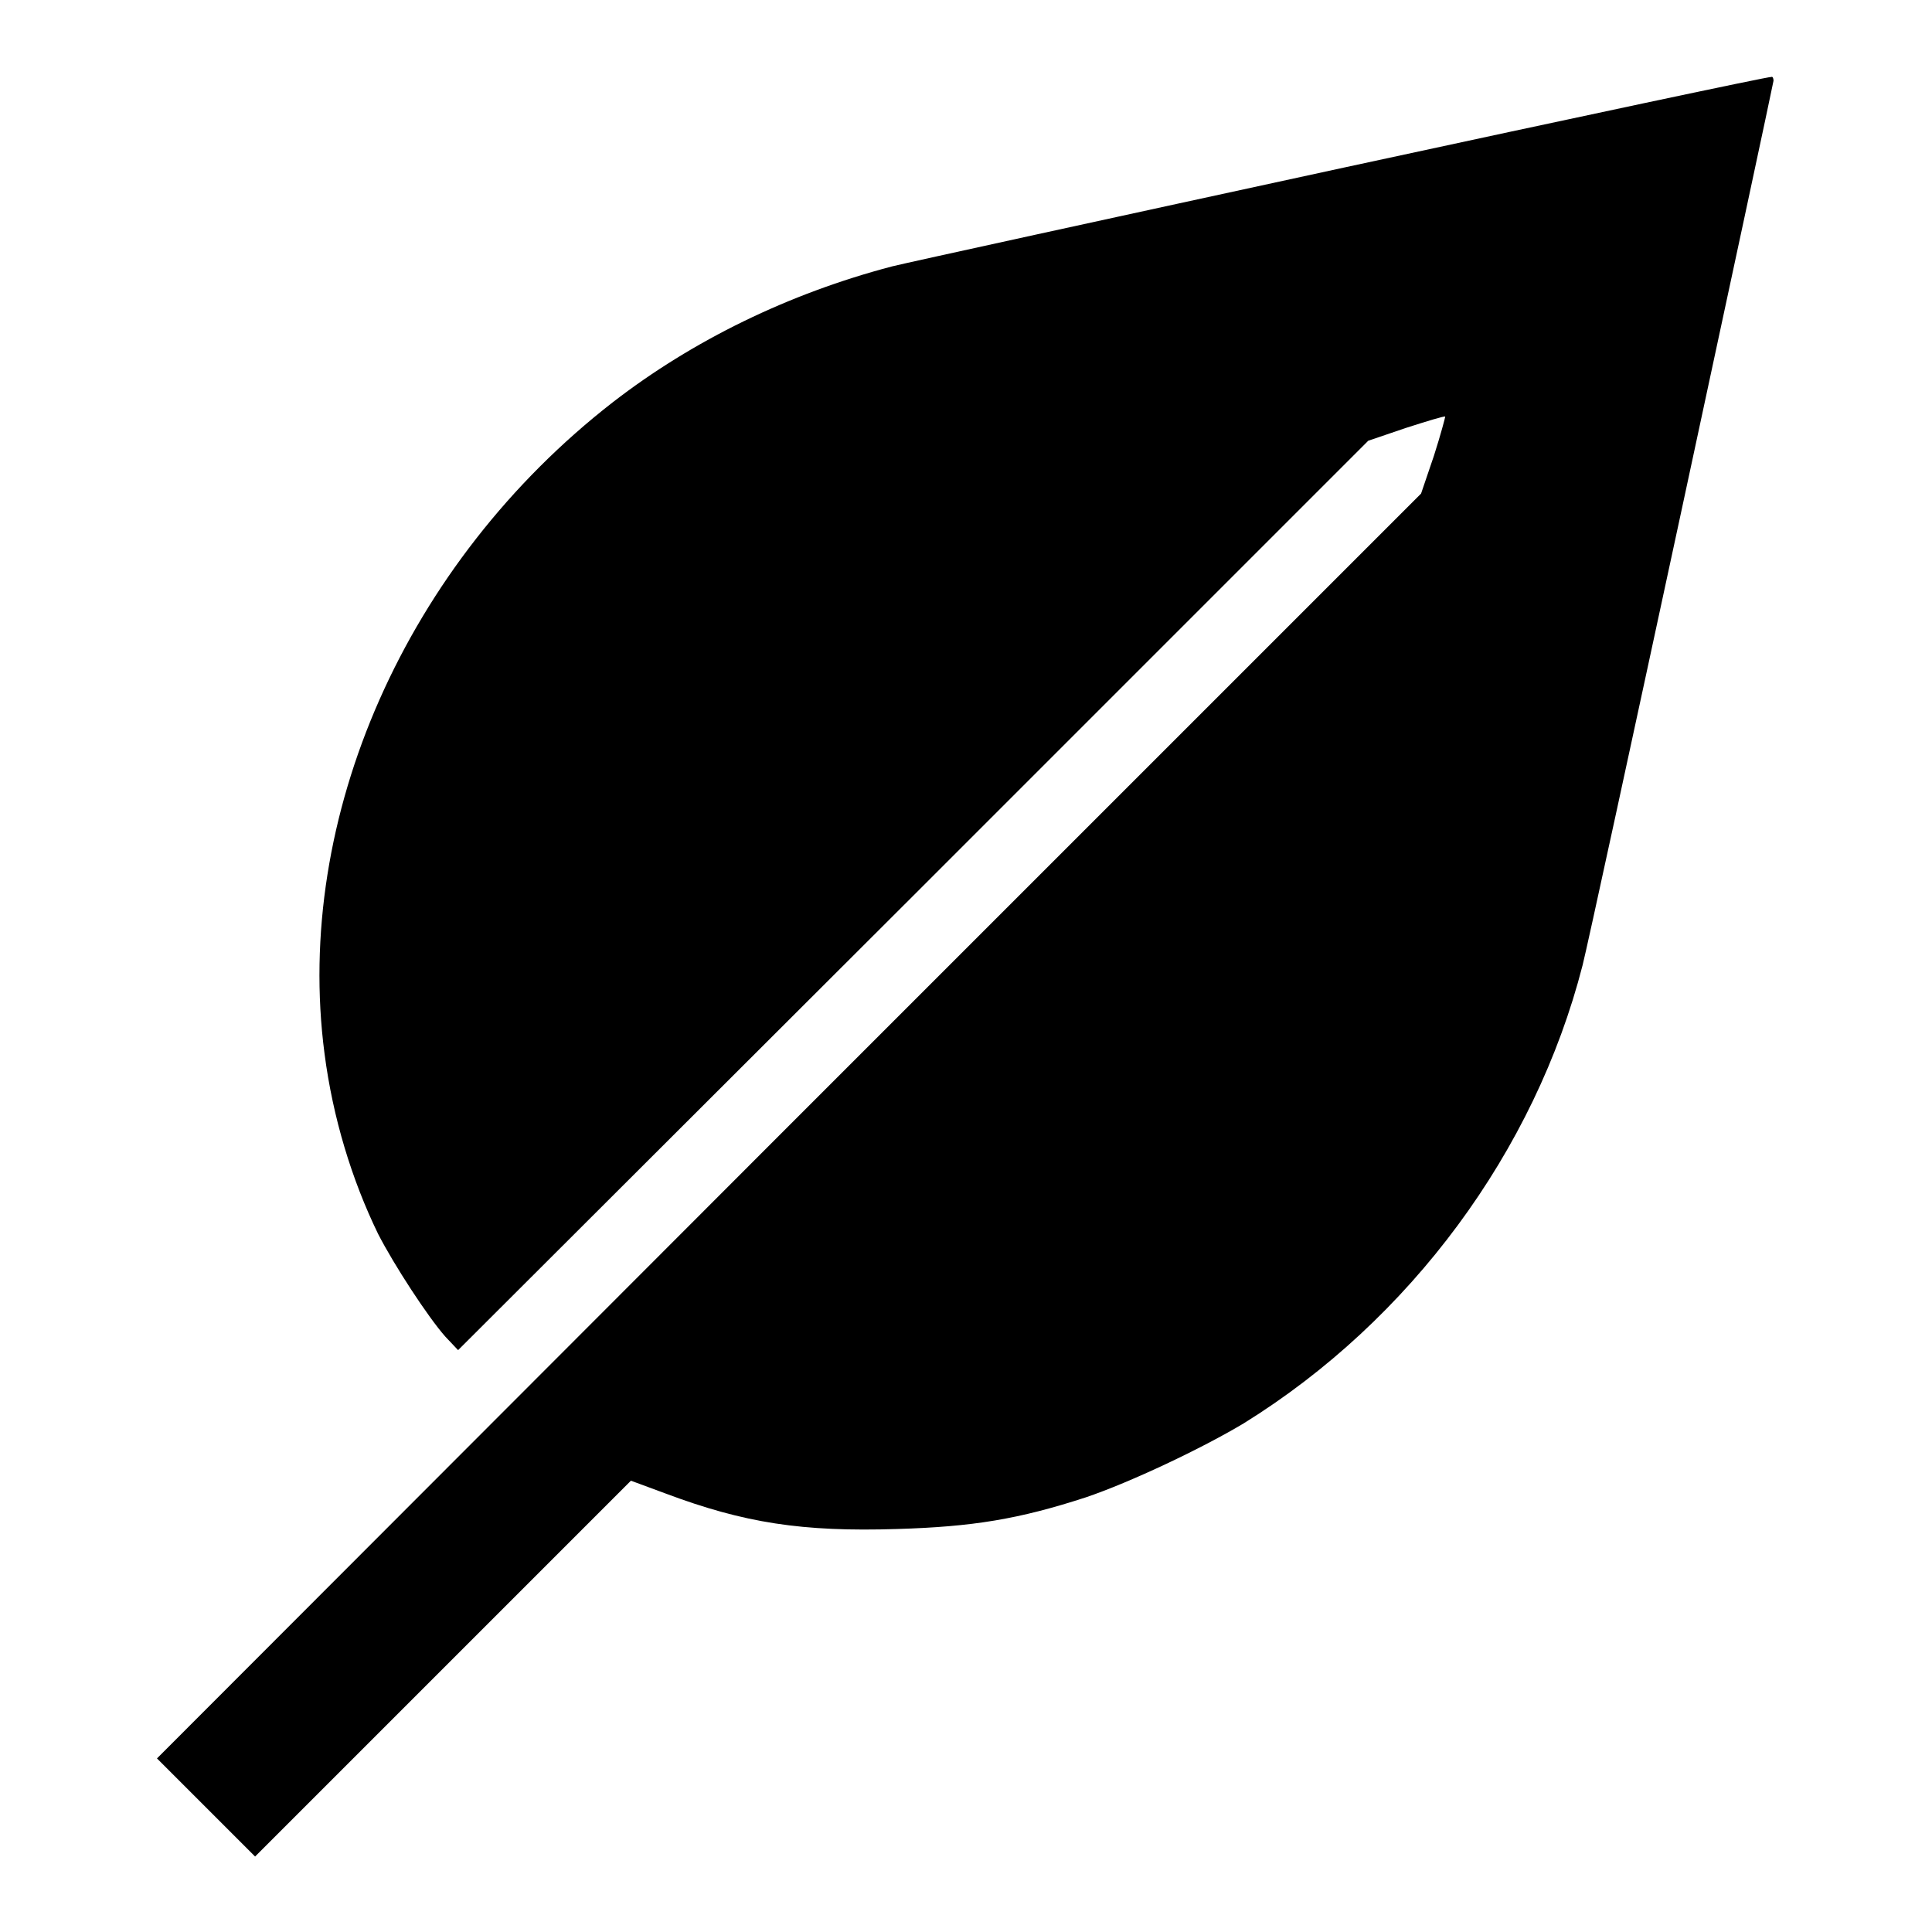
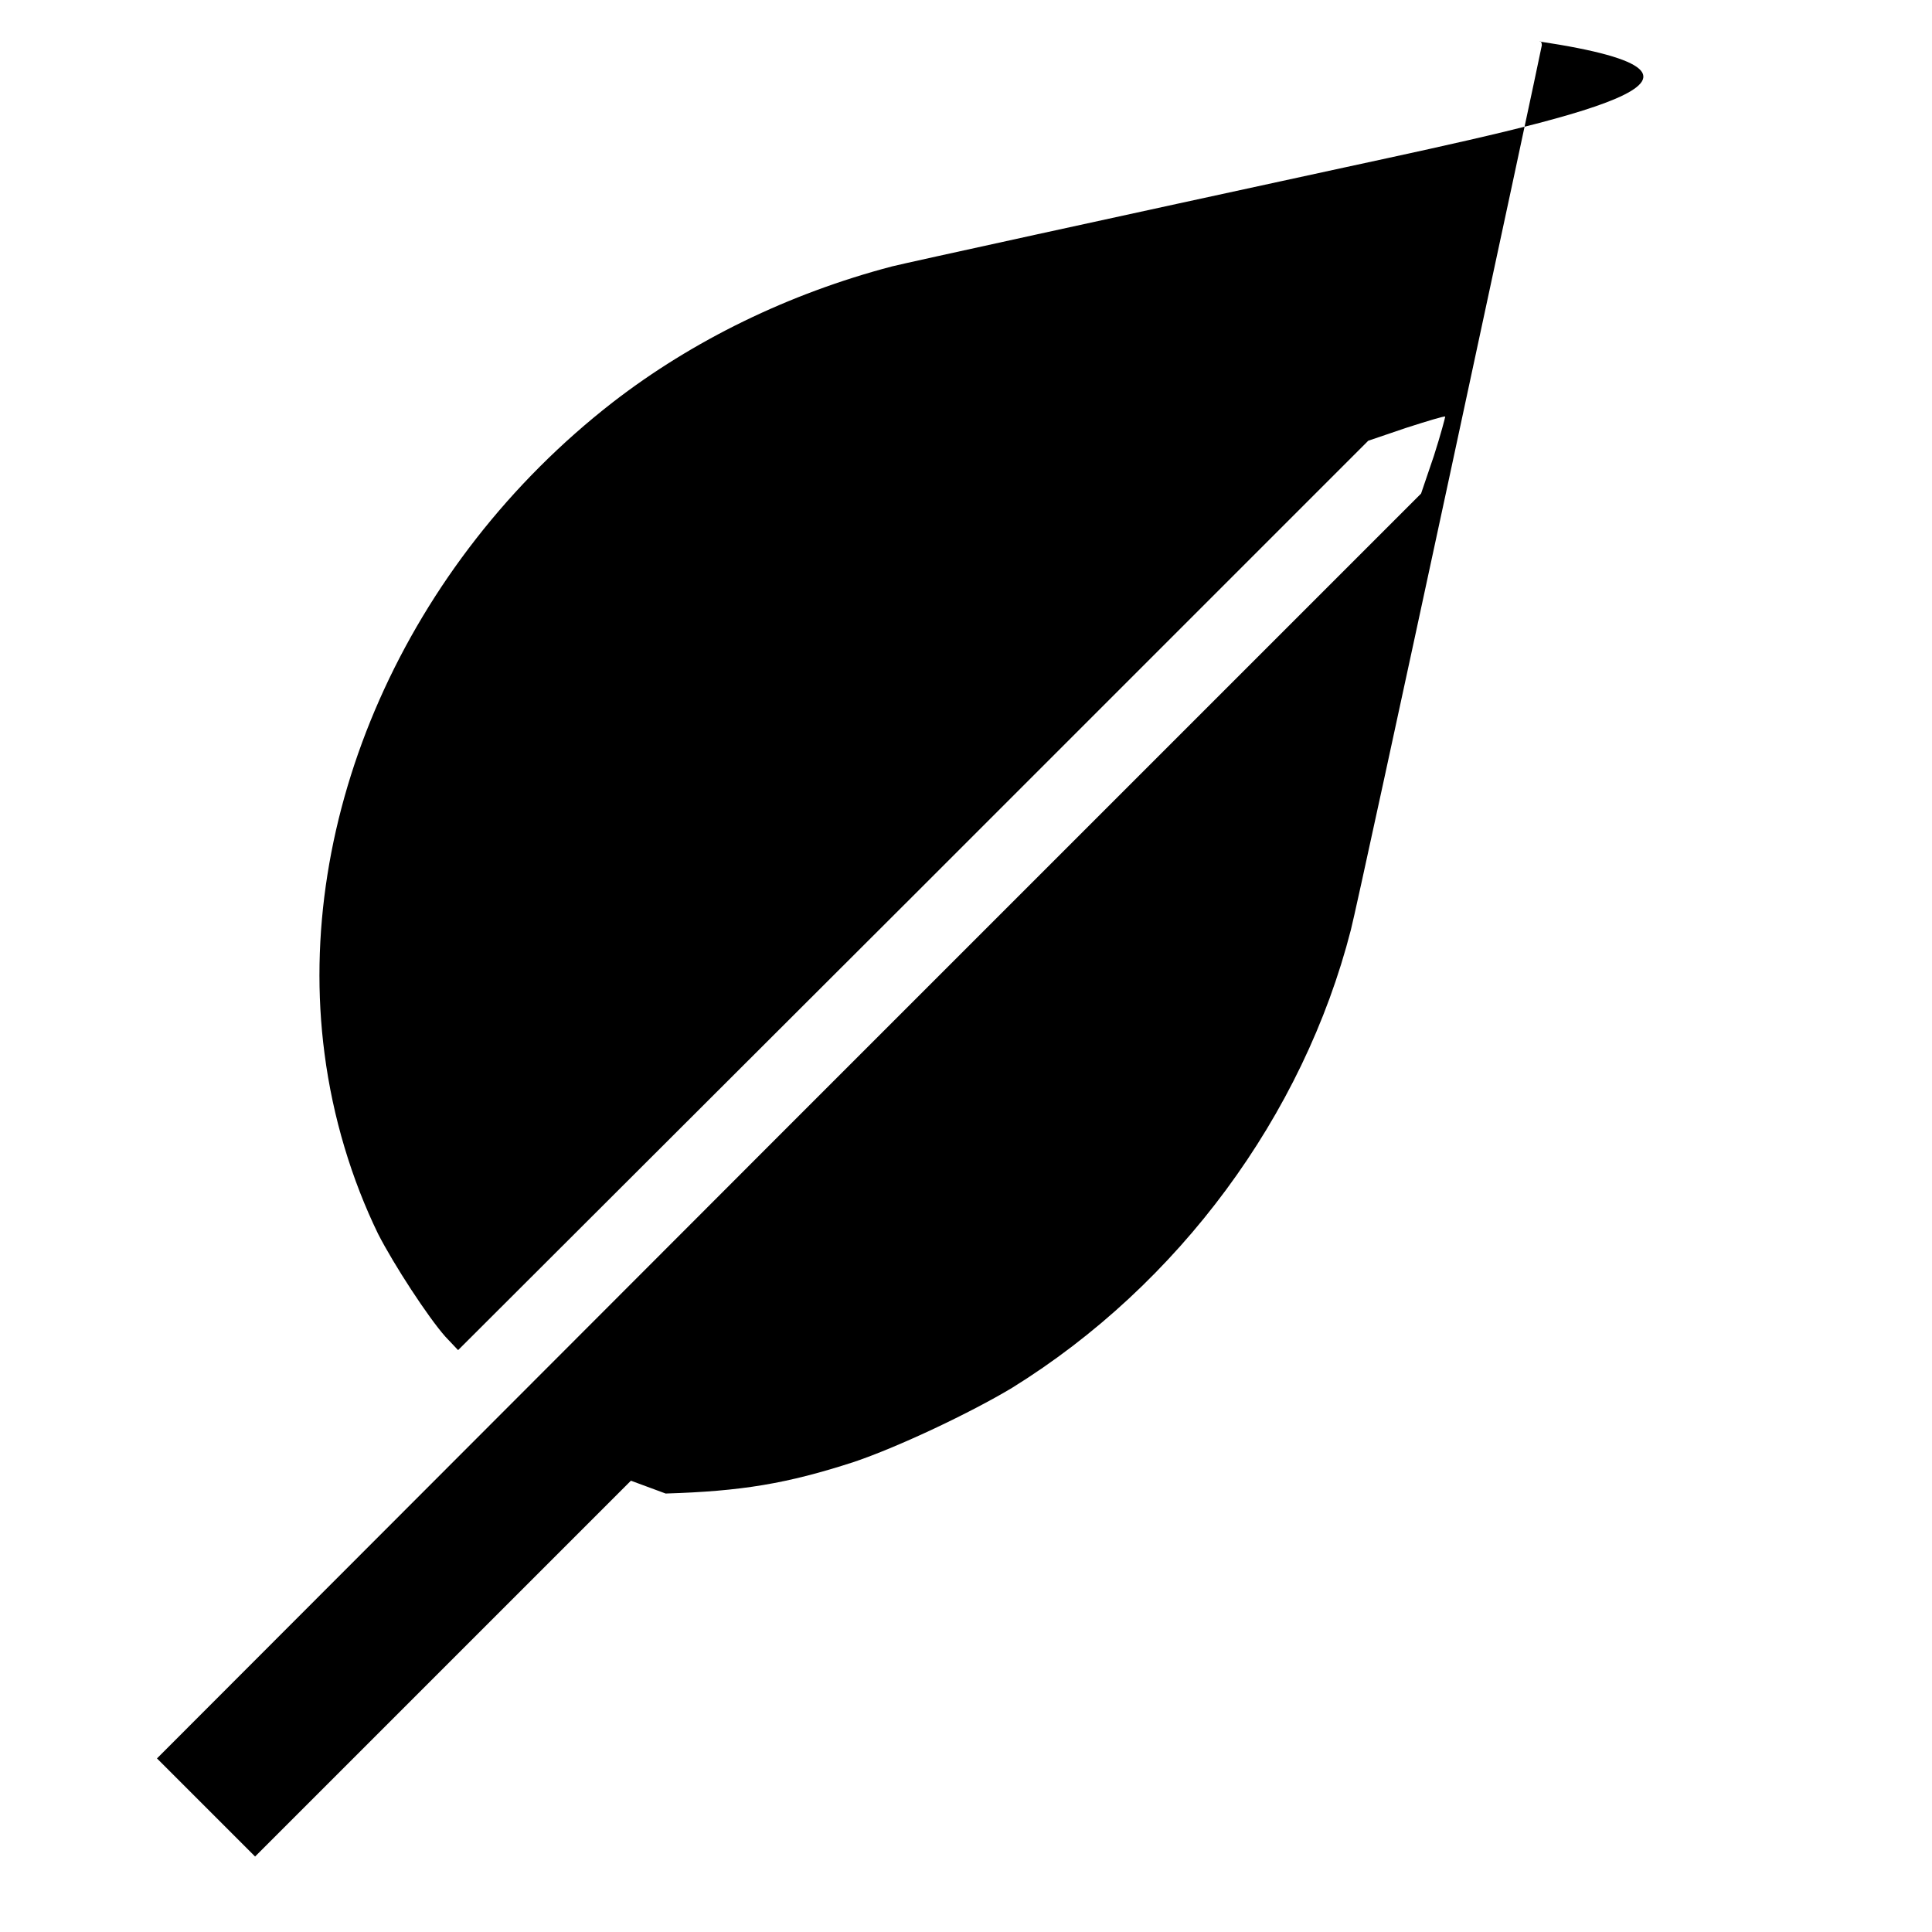
<svg xmlns="http://www.w3.org/2000/svg" version="1.1" x="0px" y="0px" viewBox="0 0 256 256" enable-background="new 0 0 256 256" xml:space="preserve">
  <g>
    <g>
      <g>
-         <path fill="#000000" d="M178.1,22.2c-30.9,6.7-57.9,12.6-59.9,13.1c-13.7,3.6-26.4,9.8-37,18c-27.4,21.3-42.3,55-38.2,86.3c1.1,8.5,3.6,16.7,7.1,23.9c2.1,4.1,6.6,11,8.9,13.6l1.7,1.8l60.3-60.2l60.3-60.3l5-1.7c2.8-0.9,5.1-1.6,5.2-1.5c0,0.1-0.6,2.4-1.5,5.2l-1.7,5l-83.8,83.8l-83.7,83.8l6.5,6.5l6.5,6.5l24.9-24.9l24.9-24.9l4.6,1.7c10.4,3.9,18.1,5.1,30.7,4.7c10-0.3,16.1-1.3,25-4.2c5.9-2,15.4-6.5,20.9-9.8c22.1-13.7,38.6-36.1,44.9-60.7c1.1-4.2,25.2-116.4,25.3-117.2c0-0.3-0.1-0.6-0.3-0.5C234.5,10.1,209.1,15.5,178.1,22.2z" />
+         <path fill="#000000" d="M178.1,22.2c-30.9,6.7-57.9,12.6-59.9,13.1c-13.7,3.6-26.4,9.8-37,18c-27.4,21.3-42.3,55-38.2,86.3c1.1,8.5,3.6,16.7,7.1,23.9c2.1,4.1,6.6,11,8.9,13.6l1.7,1.8l60.3-60.2l60.3-60.3l5-1.7c2.8-0.9,5.1-1.6,5.2-1.5c0,0.1-0.6,2.4-1.5,5.2l-1.7,5l-83.8,83.8l-83.7,83.8l6.5,6.5l6.5,6.5l24.9-24.9l24.9-24.9l4.6,1.7c10-0.3,16.1-1.3,25-4.2c5.9-2,15.4-6.5,20.9-9.8c22.1-13.7,38.6-36.1,44.9-60.7c1.1-4.2,25.2-116.4,25.3-117.2c0-0.3-0.1-0.6-0.3-0.5C234.5,10.1,209.1,15.5,178.1,22.2z" />
      </g>
    </g>
  </g>
</svg>